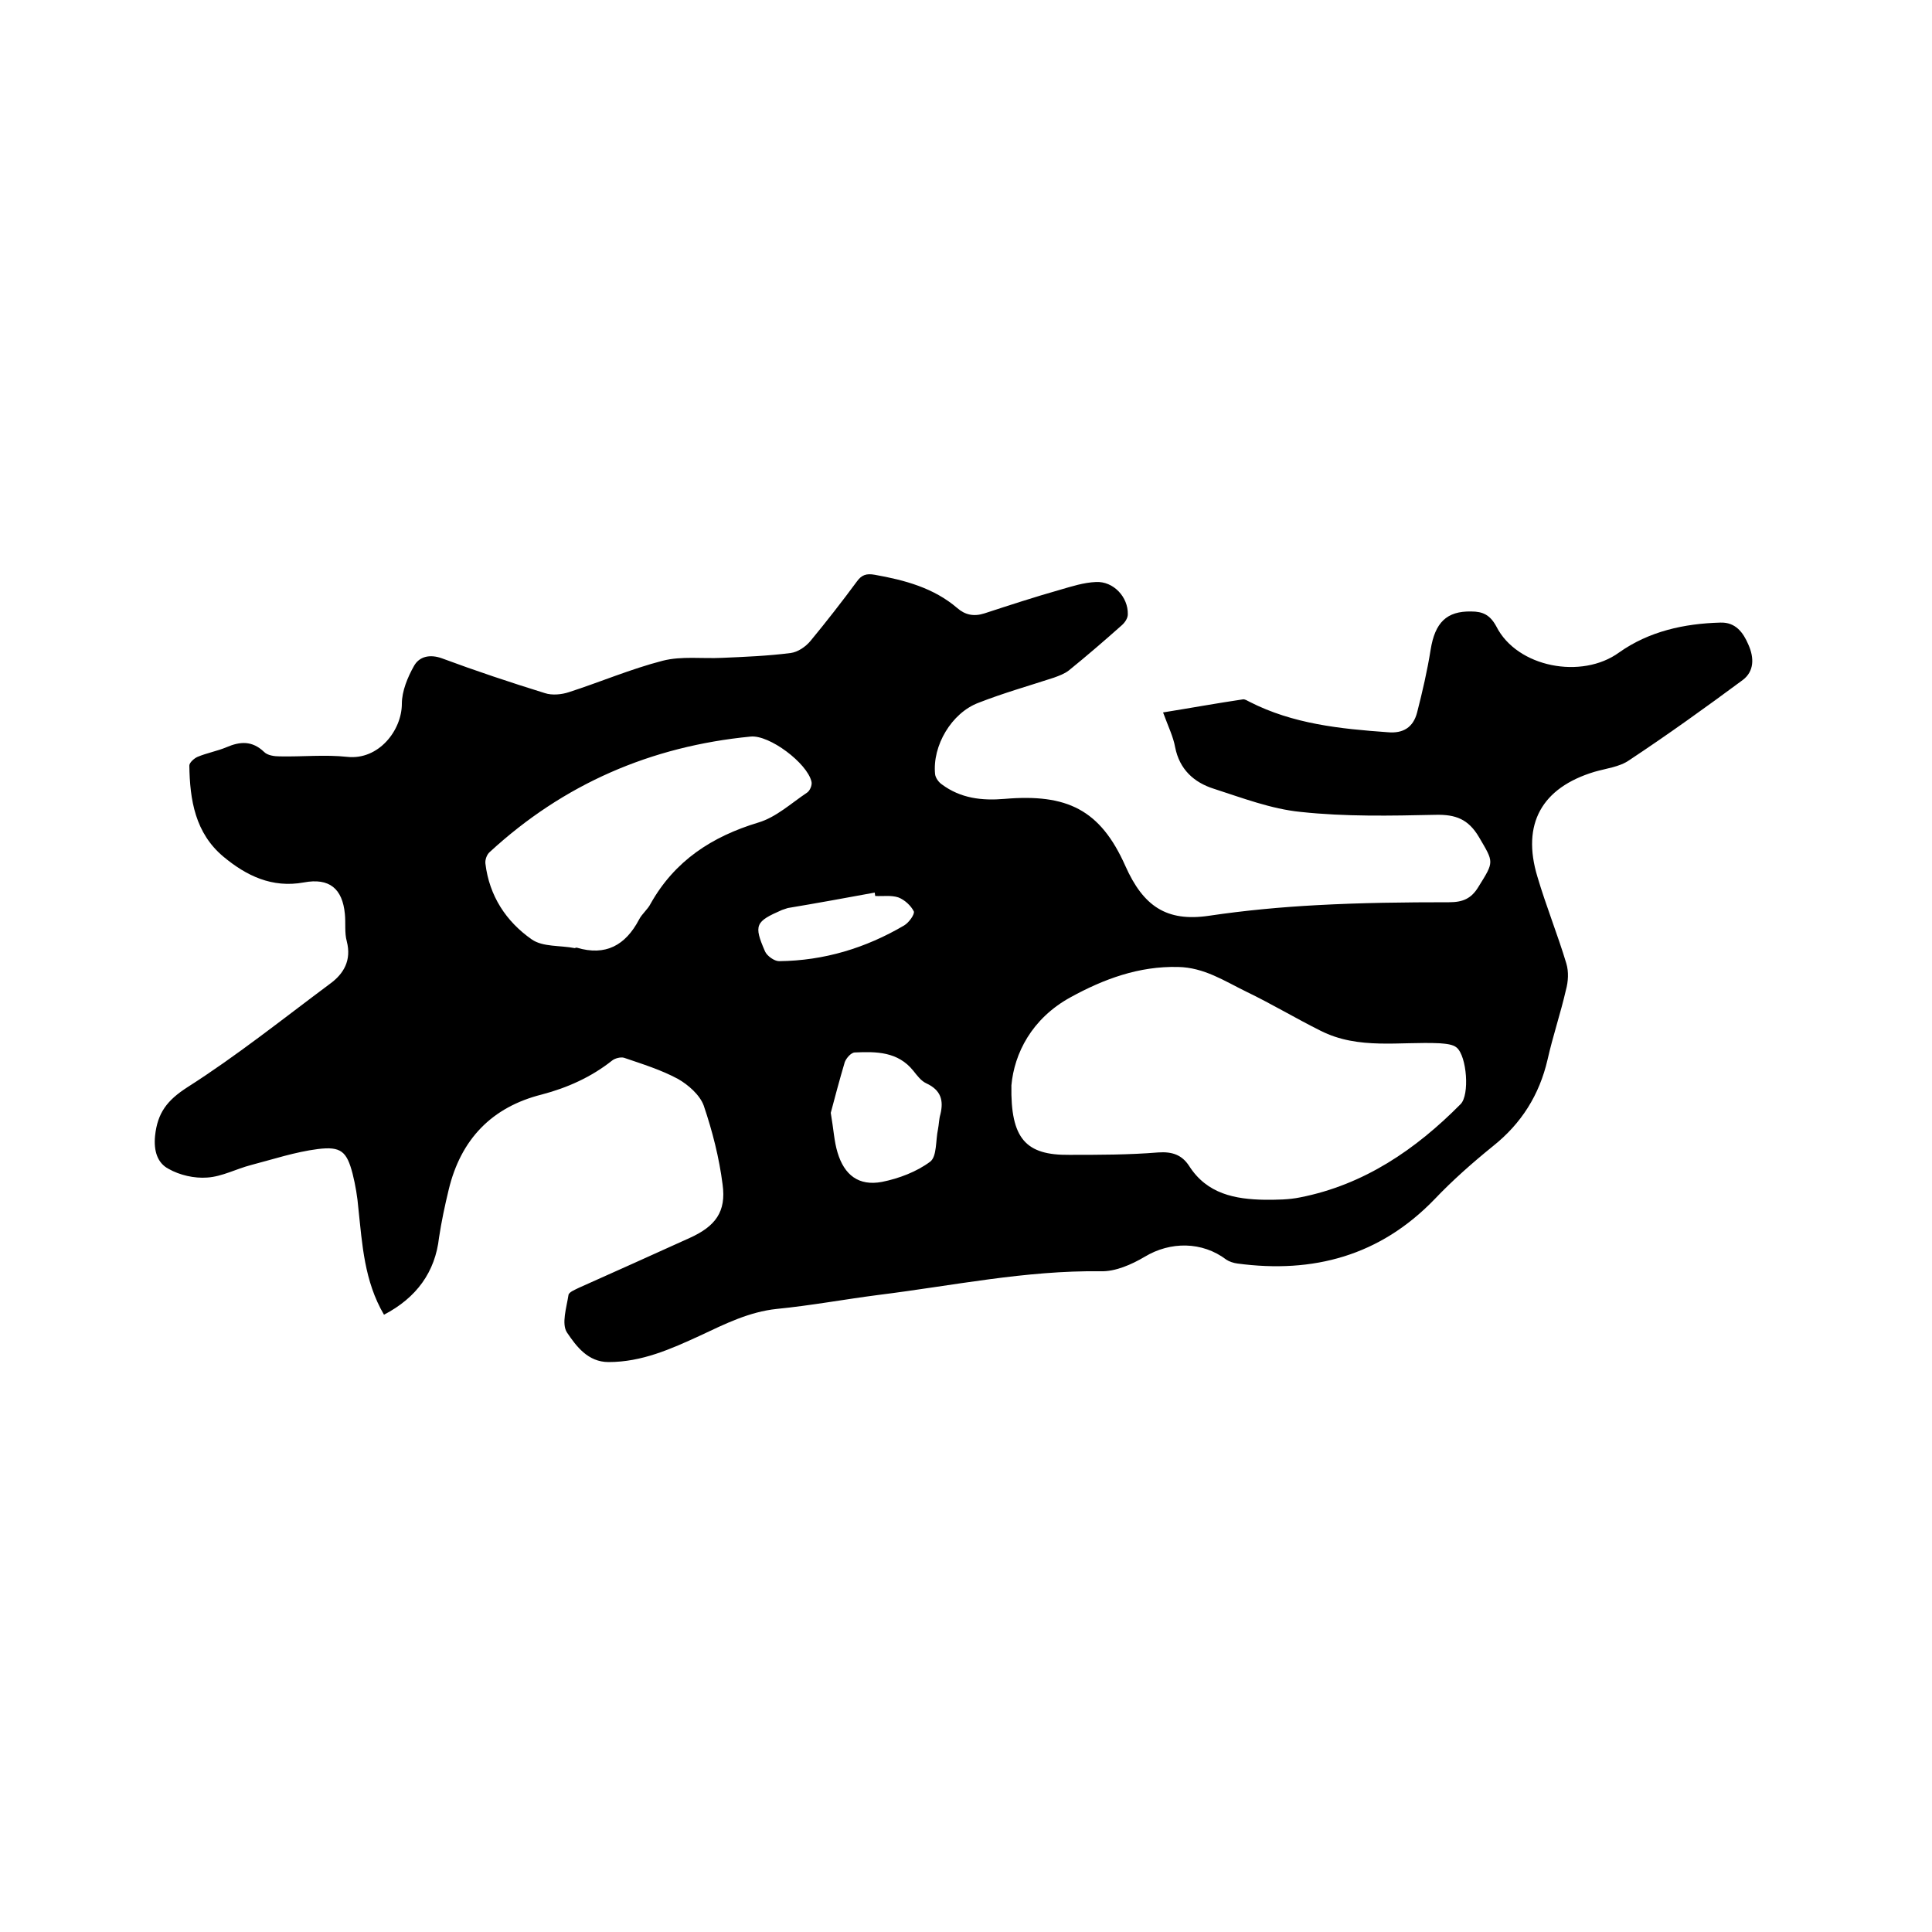
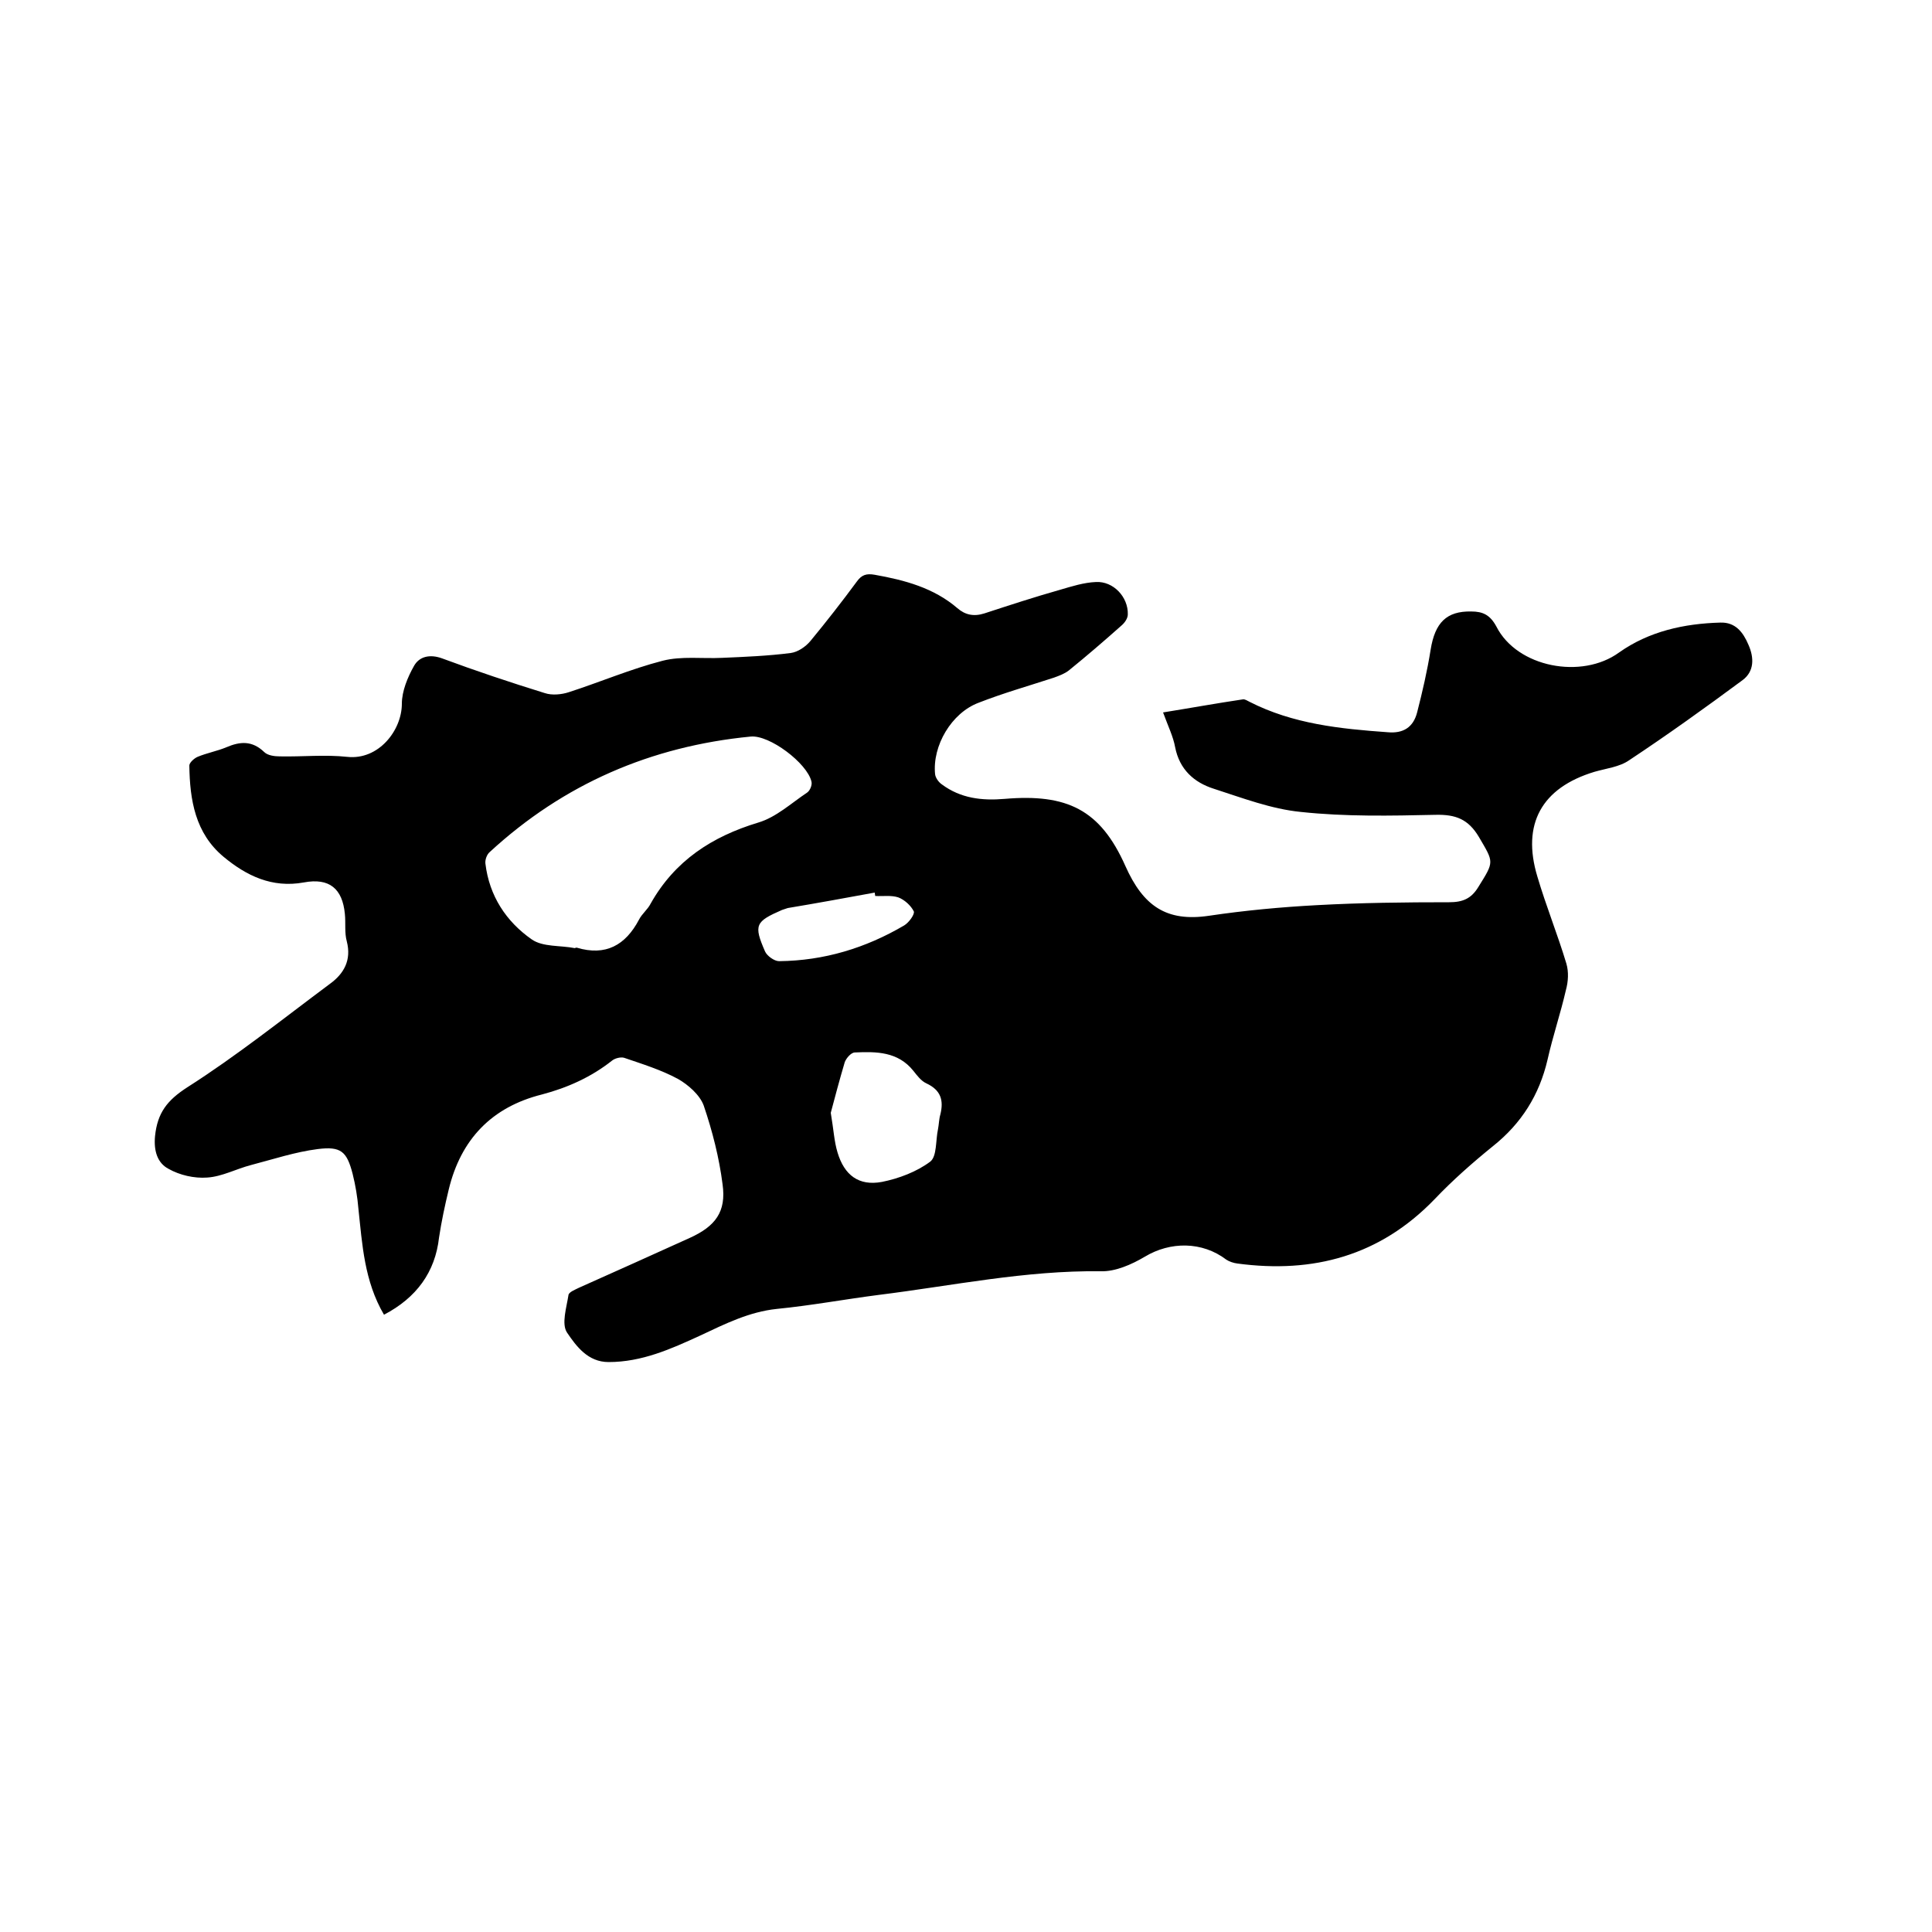
<svg xmlns="http://www.w3.org/2000/svg" enable-background="new 0 0 400 400" viewBox="0 0 400 400">
-   <path d="m79.5 272.2c-4.1-7-4.5-14.6-5.3-22-.2-2.4-.6-4.8-1.2-7.2-1.2-4.6-2.4-5.7-7.2-5.1-4.7.6-9.2 2.1-13.8 3.3-3.1.8-6 2.4-9.1 2.6-2.7.2-5.7-.5-8-1.8-2.3-1.2-3.1-3.7-2.8-6.8.5-4.8 2.5-7.4 6.7-10.1 10.2-6.5 19.7-14.1 29.5-21.4 2.9-2.1 4.5-4.9 3.5-8.8-.5-1.8-.2-3.8-.4-5.7-.5-5.2-3.2-7.5-8.5-6.5-6.6 1.2-11.9-1.4-16.6-5.3-5.9-4.9-7-11.8-7.1-18.9 0-.6 1-1.5 1.7-1.8 1.9-.8 4.1-1.2 6-2 2.8-1.2 5.3-1.4 7.8 1 .7.7 2.1.9 3.2.9 4.7.1 9.4-.4 14 .1 6.5.7 11.3-5.5 11.3-11 0-2.6 1.2-5.5 2.5-7.8 1.1-2 3.3-2.5 5.8-1.6 7 2.6 14.2 5 21.3 7.2 1.5.5 3.5.3 5-.2 6.5-2.1 12.8-4.8 19.4-6.5 3.9-1 8.2-.4 12.3-.6 4.7-.2 9.5-.4 14.2-1 1.5-.2 3.1-1.3 4.1-2.5 3.3-4 6.5-8.1 9.6-12.3 1-1.4 2-1.7 3.7-1.4 6.2 1.1 12.2 2.7 17.1 6.9 1.6 1.4 3.4 1.8 5.6 1.1 5.2-1.7 10.4-3.4 15.7-4.9 2.4-.7 4.9-1.5 7.4-1.6 3.6-.2 6.7 3.1 6.6 6.7 0 .8-.6 1.7-1.3 2.3-3.6 3.2-7.2 6.3-10.9 9.3-.9.7-2 1.1-3.1 1.5-5.2 1.7-10.5 3.2-15.6 5.2-5.6 2.1-9.6 8.9-9 14.8.1.8.8 1.7 1.4 2.1 3.9 2.9 8.3 3.4 13 3 12.9-1.1 19.8 2.2 25 13.9 3.7 8.3 8.5 11.6 17.3 10.3 7.4-1.1 14.9-1.8 22.4-2.2 9.1-.5 18.2-.6 27.3-.6 2.8 0 4.6-.7 6.1-3.2 3.3-5.3 3.2-5 .1-10.3-2.2-3.7-4.8-4.7-9-4.6-9.3.2-18.6.4-27.9-.6-6.1-.6-12.1-2.9-18-4.8-4.1-1.3-7.1-4-8-8.6-.4-2.2-1.4-4.2-2.5-7.2 5.6-.9 11.1-1.9 16.5-2.7.4-.1 1 .3 1.4.5 9 4.6 18.8 5.6 28.6 6.3 3.2.3 5.3-1 6.1-4.1 1.1-4.3 2.1-8.6 2.8-13 .9-5.6 3.3-8 8.4-7.9 2.4 0 3.9.7 5.2 3.1 4.3 8.5 17.7 11 25.4 5.4 6.2-4.4 13.5-6 21-6.2 3.1-.1 4.7 2 5.8 4.6 1.2 2.7 1.2 5.5-1.2 7.3-7.7 5.7-15.5 11.3-23.5 16.6-2 1.4-4.8 1.7-7.2 2.4-10.9 3.3-15.1 10.8-11.8 21.7 1.8 6.1 4.2 12 6 18 .5 1.7.4 3.7-.1 5.5-1.1 4.8-2.7 9.5-3.8 14.4-1.7 7.3-5.4 13.2-11.3 17.9-4.2 3.4-8.4 7.1-12.1 11-11.3 11.7-25.1 15.4-40.8 13.3-.8-.1-1.7-.4-2.3-.8-5-3.8-11.6-3.8-16.9-.6-2.7 1.6-6.1 3.1-9.1 3-15.6-.2-30.7 3-46 4.9-7 .9-14 2.2-21.1 2.9-5.7.6-10.7 3.1-15.8 5.5-6.1 2.8-12.1 5.5-19 5.5-4.3 0-6.7-3.3-8.6-6.1-1.2-1.8-.1-5.2.3-7.8.1-.6 1.4-1.1 2.2-1.5 7.6-3.4 15.2-6.8 22.9-10.3 5.3-2.4 7.6-5.4 6.8-11.1-.7-5.5-2.1-11-3.9-16.3-.8-2.2-3.2-4.3-5.3-5.5-3.5-1.9-7.4-3.1-11.2-4.4-.7-.2-1.9.1-2.5.6-4.3 3.4-9.2 5.6-14.5 7-10.4 2.6-16.8 9.3-19.3 19.7-.8 3.3-1.5 6.6-2 9.9-.8 7.2-4.7 12.5-11.4 16zm129.9-47.5c-.2 11.1 3 14.5 12 14.4 6.1 0 12.3 0 18.4-.5 2.9-.2 4.9.5 6.4 2.8 3.7 5.8 9.5 6.9 15.7 7 2.4 0 4.9 0 7.3-.5 13.2-2.6 23.9-9.9 33.2-19.3 1.9-1.9 1.3-9.9-.8-11.7-.8-.7-2.3-.8-3.5-.9-8.3-.4-16.8 1.4-24.7-2.6-5.2-2.6-10.2-5.6-15.4-8.1-4.5-2.2-8.7-5-14.1-5.1-8.1-.2-15.4 2.5-22.3 6.3-8 4.4-11.6 11.6-12.2 18.2zm-90-28.5c6 1.8 10.1-.5 12.9-5.8.6-1.2 1.8-2.1 2.4-3.3 5-8.9 12.7-13.9 22.3-16.8 3.7-1.1 6.8-4 10.1-6.2.6-.4 1.1-1.6.9-2.3-.9-3.8-8.7-9.7-12.6-9.3-20.6 2-38.7 9.8-54 23.9-.6.5-1 1.6-.9 2.4.8 6.7 4.3 12 9.6 15.7 2.3 1.6 5.9 1.2 8.9 1.8.2-.1.3-.1.4-.1zm52.6 34.2c.6 3.5.7 5.9 1.4 8.2 1.4 4.7 4.4 7 9.2 6.1 3.5-.7 7.2-2.1 10-4.2 1.4-1.1 1.1-4.4 1.6-6.7.2-1 .2-2.1.5-3.1.7-2.9.1-5-2.9-6.4-1.1-.5-1.9-1.6-2.7-2.6-3.2-4-7.7-4-12.1-3.8-.8 0-1.8 1.2-2.1 2-1.1 3.7-2.1 7.5-2.9 10.5zm9.2-44.9c0-.2-.1-.5-.1-.7-6 1.1-12 2.2-18 3.2-.4.1-.8.3-1.2.4-5.5 2.4-5.9 3.1-3.5 8.6.4.9 1.9 2 2.9 2 9.3-.1 17.9-2.7 25.9-7.4 1-.6 2.2-2.3 2-2.9-.6-1.2-1.9-2.4-3.2-2.9-1.5-.5-3.2-.2-4.8-.3z" />
+   <path d="m79.5 272.2c-4.1-7-4.5-14.6-5.3-22-.2-2.4-.6-4.8-1.2-7.2-1.2-4.6-2.4-5.7-7.2-5.1-4.7.6-9.2 2.1-13.8 3.3-3.1.8-6 2.4-9.1 2.6-2.7.2-5.7-.5-8-1.8-2.3-1.2-3.1-3.7-2.8-6.8.5-4.8 2.5-7.4 6.7-10.1 10.2-6.5 19.7-14.1 29.5-21.4 2.9-2.1 4.5-4.9 3.5-8.8-.5-1.8-.2-3.8-.4-5.7-.5-5.2-3.2-7.5-8.5-6.5-6.6 1.2-11.9-1.4-16.6-5.3-5.9-4.9-7-11.8-7.1-18.9 0-.6 1-1.5 1.7-1.8 1.9-.8 4.1-1.2 6-2 2.8-1.2 5.3-1.4 7.8 1 .7.7 2.1.9 3.2.9 4.7.1 9.4-.4 14 .1 6.5.7 11.3-5.5 11.3-11 0-2.6 1.2-5.5 2.5-7.8 1.1-2 3.3-2.5 5.8-1.6 7 2.6 14.2 5 21.3 7.2 1.5.5 3.5.3 5-.2 6.5-2.1 12.8-4.8 19.4-6.5 3.9-1 8.2-.4 12.3-.6 4.7-.2 9.5-.4 14.2-1 1.5-.2 3.1-1.3 4.1-2.5 3.3-4 6.5-8.1 9.6-12.3 1-1.4 2-1.7 3.7-1.4 6.2 1.1 12.2 2.7 17.1 6.9 1.6 1.4 3.4 1.8 5.6 1.1 5.2-1.7 10.4-3.4 15.7-4.9 2.4-.7 4.9-1.5 7.4-1.6 3.6-.2 6.7 3.1 6.6 6.7 0 .8-.6 1.7-1.3 2.3-3.6 3.2-7.2 6.3-10.9 9.3-.9.7-2 1.1-3.1 1.5-5.2 1.7-10.5 3.2-15.6 5.2-5.6 2.1-9.6 8.9-9 14.8.1.8.8 1.7 1.4 2.1 3.9 2.9 8.3 3.4 13 3 12.9-1.1 19.8 2.2 25 13.9 3.7 8.3 8.5 11.6 17.3 10.3 7.4-1.1 14.9-1.8 22.4-2.2 9.1-.5 18.2-.6 27.3-.6 2.8 0 4.6-.7 6.1-3.2 3.3-5.3 3.2-5 .1-10.3-2.2-3.7-4.8-4.7-9-4.6-9.3.2-18.6.4-27.9-.6-6.1-.6-12.1-2.9-18-4.8-4.1-1.3-7.1-4-8-8.6-.4-2.2-1.4-4.2-2.5-7.2 5.6-.9 11.1-1.9 16.5-2.7.4-.1 1 .3 1.4.5 9 4.6 18.8 5.6 28.6 6.3 3.2.3 5.3-1 6.1-4.1 1.1-4.3 2.1-8.6 2.8-13 .9-5.6 3.3-8 8.4-7.9 2.4 0 3.9.7 5.2 3.1 4.3 8.5 17.7 11 25.4 5.4 6.2-4.4 13.5-6 21-6.2 3.1-.1 4.7 2 5.8 4.6 1.2 2.7 1.2 5.5-1.2 7.3-7.7 5.7-15.5 11.3-23.5 16.6-2 1.4-4.8 1.7-7.2 2.4-10.9 3.3-15.1 10.8-11.8 21.7 1.8 6.1 4.2 12 6 18 .5 1.7.4 3.7-.1 5.5-1.1 4.8-2.7 9.5-3.8 14.4-1.7 7.3-5.4 13.2-11.3 17.9-4.2 3.4-8.4 7.1-12.1 11-11.3 11.7-25.1 15.4-40.8 13.3-.8-.1-1.7-.4-2.3-.8-5-3.8-11.6-3.8-16.9-.6-2.7 1.6-6.1 3.1-9.1 3-15.6-.2-30.7 3-46 4.9-7 .9-14 2.2-21.1 2.9-5.7.6-10.7 3.1-15.8 5.5-6.1 2.8-12.1 5.5-19 5.5-4.3 0-6.7-3.3-8.6-6.1-1.2-1.8-.1-5.2.3-7.8.1-.6 1.4-1.1 2.2-1.5 7.6-3.4 15.2-6.8 22.9-10.3 5.3-2.4 7.6-5.4 6.8-11.1-.7-5.5-2.1-11-3.9-16.3-.8-2.2-3.2-4.3-5.3-5.5-3.5-1.9-7.4-3.1-11.2-4.4-.7-.2-1.9.1-2.5.6-4.3 3.4-9.2 5.6-14.5 7-10.4 2.6-16.8 9.3-19.3 19.7-.8 3.3-1.5 6.6-2 9.9-.8 7.2-4.7 12.5-11.4 16zm129.9-47.5zm-90-28.5c6 1.8 10.1-.5 12.9-5.8.6-1.2 1.8-2.1 2.4-3.3 5-8.9 12.7-13.9 22.3-16.8 3.7-1.1 6.8-4 10.1-6.2.6-.4 1.1-1.6.9-2.3-.9-3.8-8.7-9.7-12.6-9.3-20.6 2-38.7 9.8-54 23.9-.6.5-1 1.6-.9 2.4.8 6.7 4.3 12 9.6 15.7 2.3 1.6 5.9 1.2 8.9 1.8.2-.1.3-.1.4-.1zm52.6 34.2c.6 3.5.7 5.9 1.4 8.2 1.4 4.7 4.4 7 9.2 6.1 3.5-.7 7.2-2.1 10-4.2 1.4-1.1 1.1-4.4 1.6-6.7.2-1 .2-2.1.5-3.1.7-2.9.1-5-2.9-6.4-1.1-.5-1.9-1.6-2.7-2.6-3.2-4-7.7-4-12.1-3.8-.8 0-1.8 1.2-2.1 2-1.1 3.7-2.1 7.5-2.9 10.5zm9.2-44.9c0-.2-.1-.5-.1-.7-6 1.1-12 2.2-18 3.2-.4.1-.8.3-1.2.4-5.5 2.4-5.9 3.1-3.5 8.6.4.9 1.9 2 2.9 2 9.3-.1 17.9-2.7 25.9-7.4 1-.6 2.2-2.3 2-2.9-.6-1.2-1.9-2.4-3.2-2.9-1.5-.5-3.2-.2-4.8-.3z" />
</svg>